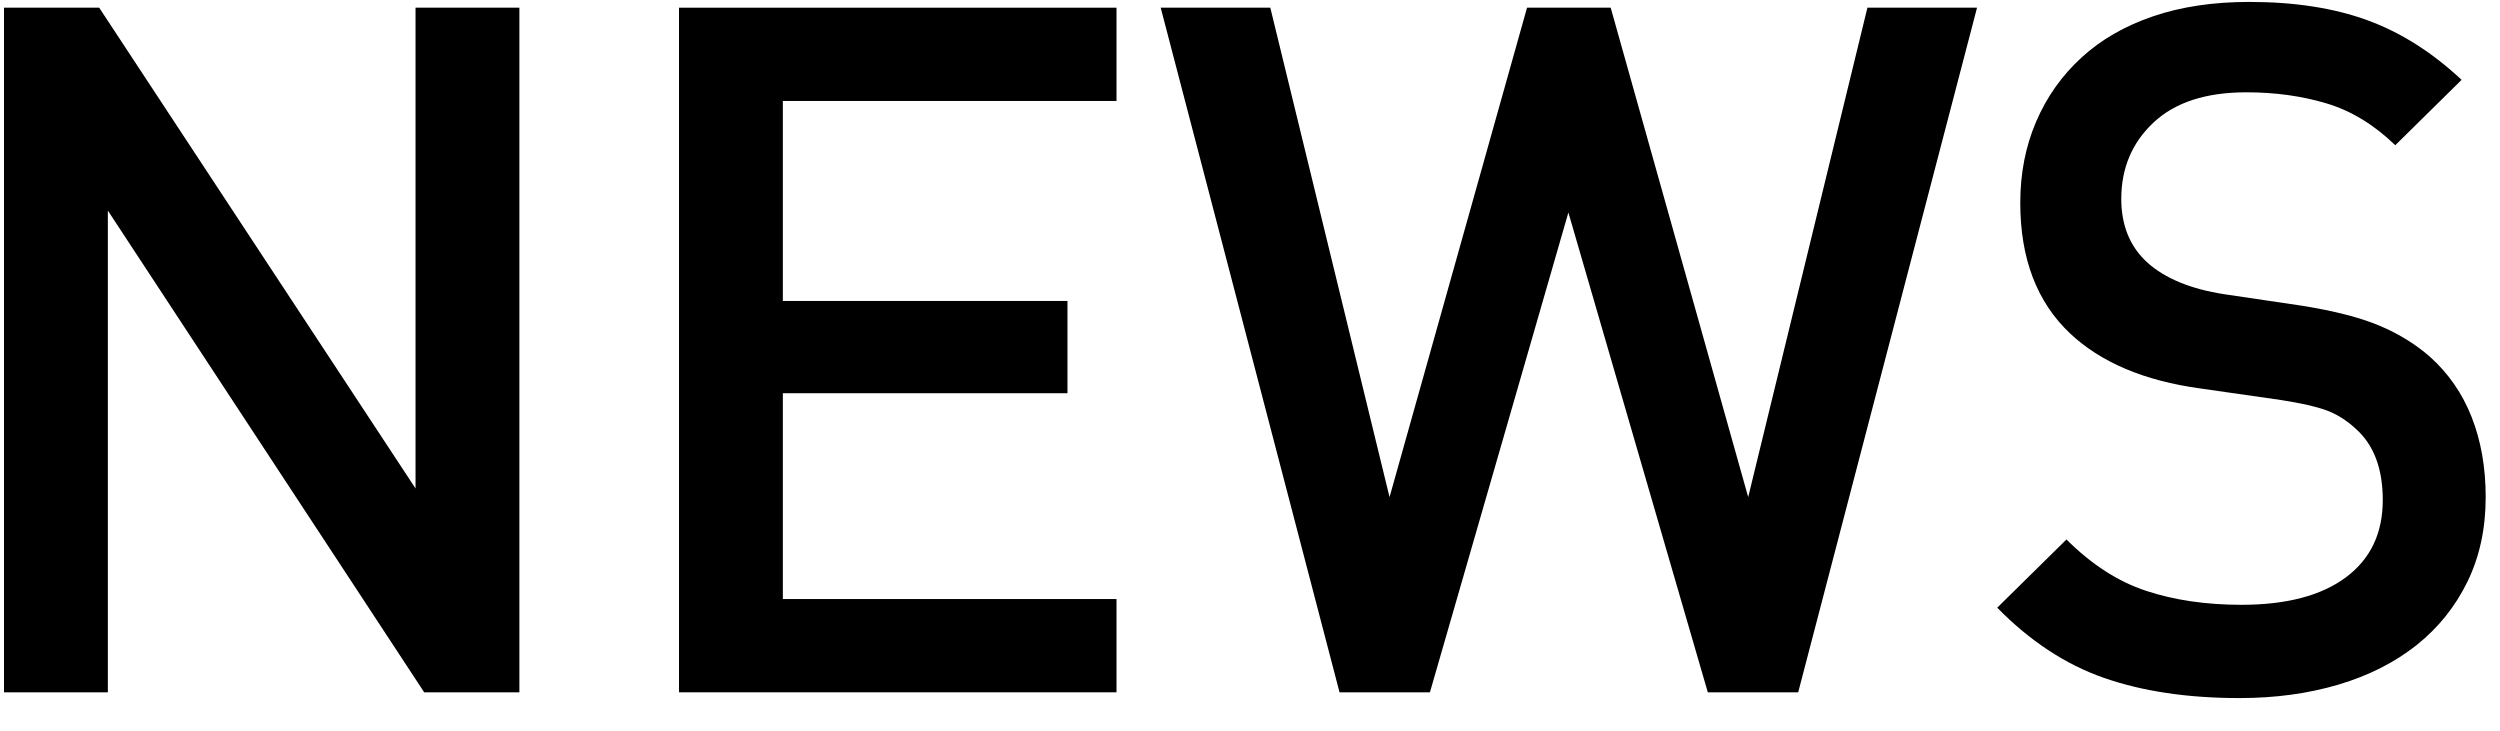
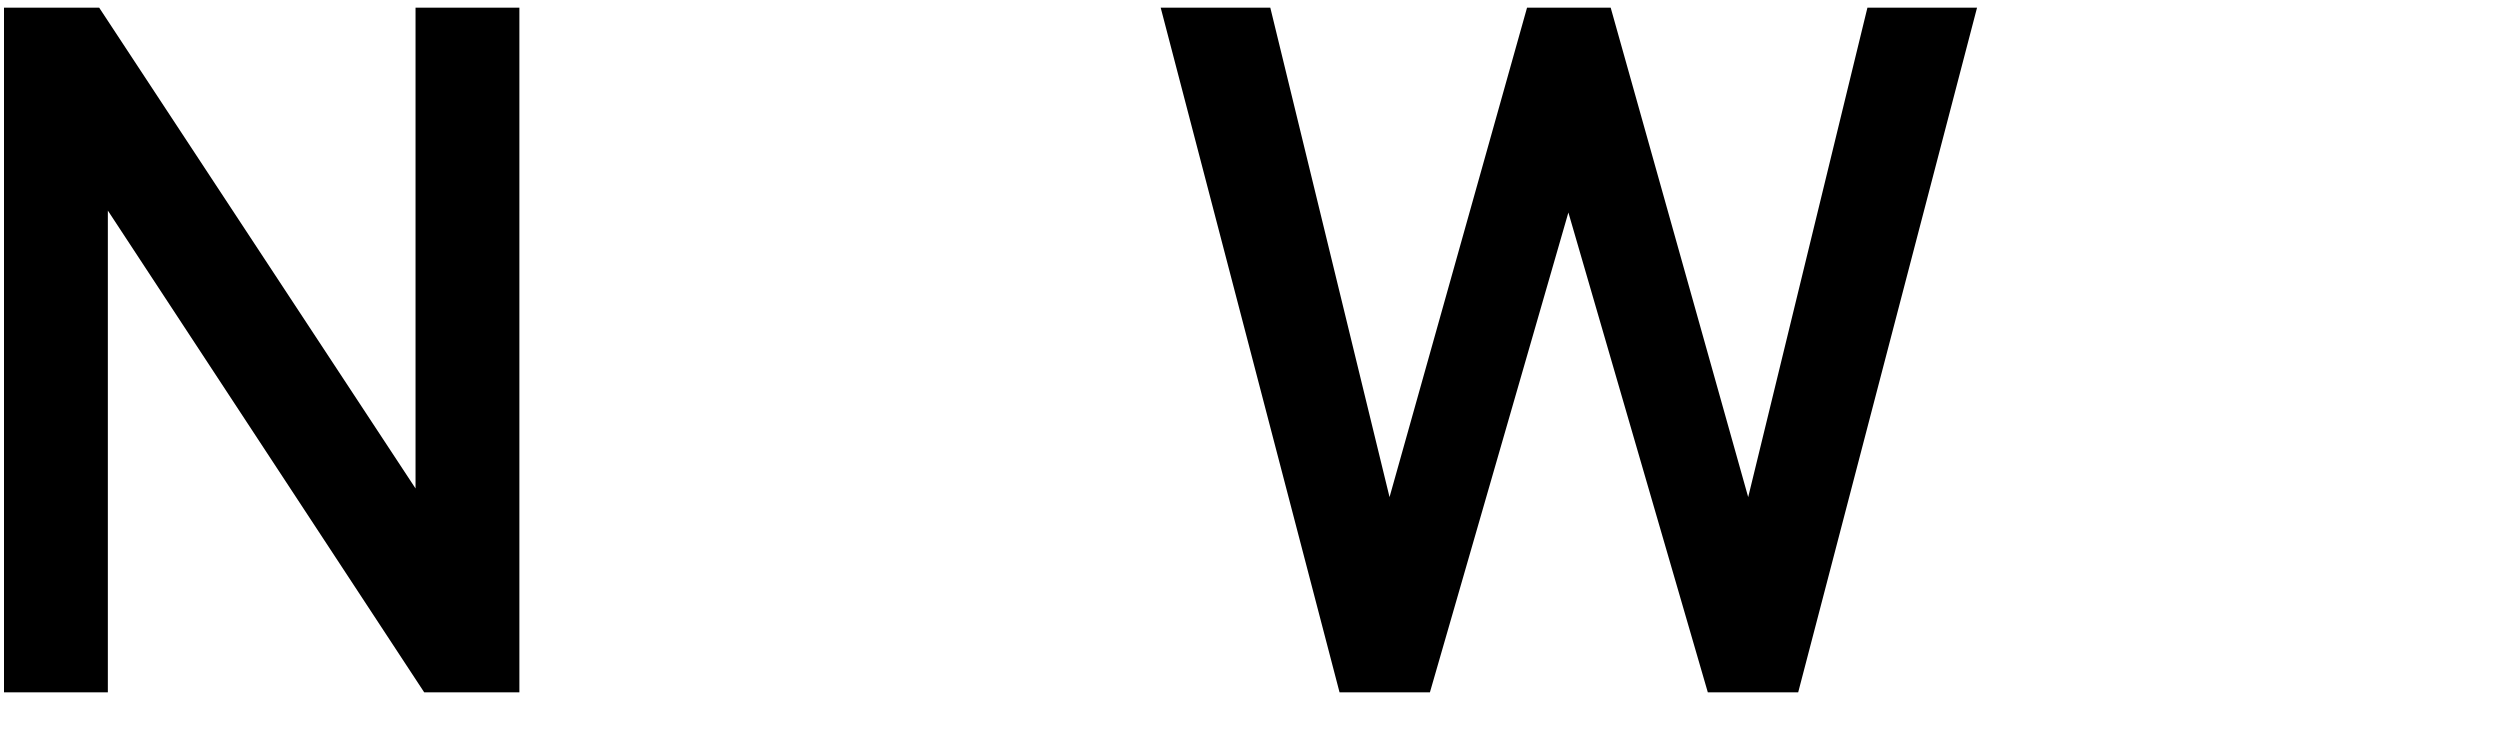
<svg xmlns="http://www.w3.org/2000/svg" version="1.1" x="0px" y="0px" width="65px" height="19px" viewBox="0 0 65 19" enable-background="new 0 0 65 19" xml:space="preserve">
  <defs>
</defs>
  <path fill="#000" d="M11.029,18L2.804,5.475V18h-2.7V0.2h2.475l8.225,12.5V0.2h2.7V18H11.029z" />
-   <path fill="#000" d="M17.654,18V0.2h11.375v2.425h-8.675v5.2h7.4v2.399h-7.4v5.351h8.675V18H17.654z" />
  <path fill="#000" d="M46.753,18h-2.35L40.778,5.525L37.178,18h-2.35l-4.65-17.8h2.85l3.1,12.725L39.703,0.2h2.175l3.575,12.725  l3.1-12.725h2.85L46.753,18z" />
-   <path fill="#000" d="M64.153,15.125c-0.317,0.65-0.759,1.2-1.325,1.65c-0.567,0.449-1.242,0.791-2.025,1.024  c-0.784,0.233-1.642,0.351-2.575,0.351c-1.35,0-2.525-0.176-3.525-0.525s-1.925-0.958-2.775-1.825l1.8-1.774  c0.65,0.649,1.342,1.096,2.075,1.337c0.733,0.242,1.558,0.362,2.475,0.362c1.167,0,2.071-0.237,2.712-0.712  c0.642-0.476,0.962-1.146,0.962-2.013c0-0.816-0.233-1.434-0.7-1.85c-0.234-0.217-0.484-0.375-0.75-0.476  c-0.267-0.1-0.667-0.191-1.2-0.274l-2.1-0.301c-1.45-0.199-2.575-0.675-3.375-1.425c-0.867-0.816-1.3-1.95-1.3-3.399  c0-0.767,0.137-1.471,0.413-2.113c0.275-0.641,0.666-1.195,1.175-1.662c0.508-0.467,1.129-0.825,1.862-1.075s1.566-0.375,2.5-0.375  c1.184,0,2.208,0.159,3.075,0.476c0.866,0.316,1.683,0.833,2.45,1.55l-1.725,1.7c-0.55-0.533-1.146-0.896-1.788-1.088  S59.153,2.4,58.403,2.4c-1.05,0-1.854,0.262-2.413,0.787c-0.559,0.525-0.837,1.188-0.837,1.987c0,0.334,0.054,0.638,0.163,0.913  c0.108,0.274,0.279,0.521,0.512,0.737c0.466,0.417,1.133,0.691,2,0.825l2.025,0.3c0.833,0.134,1.5,0.304,2,0.513  c0.5,0.208,0.941,0.479,1.325,0.813c0.483,0.434,0.846,0.958,1.087,1.574c0.242,0.617,0.363,1.309,0.363,2.075  C64.628,13.742,64.47,14.475,64.153,15.125z" />
  <rect id="_x3C_スライス_x3E__4_" fill="none" width="65" height="19" />
</svg>